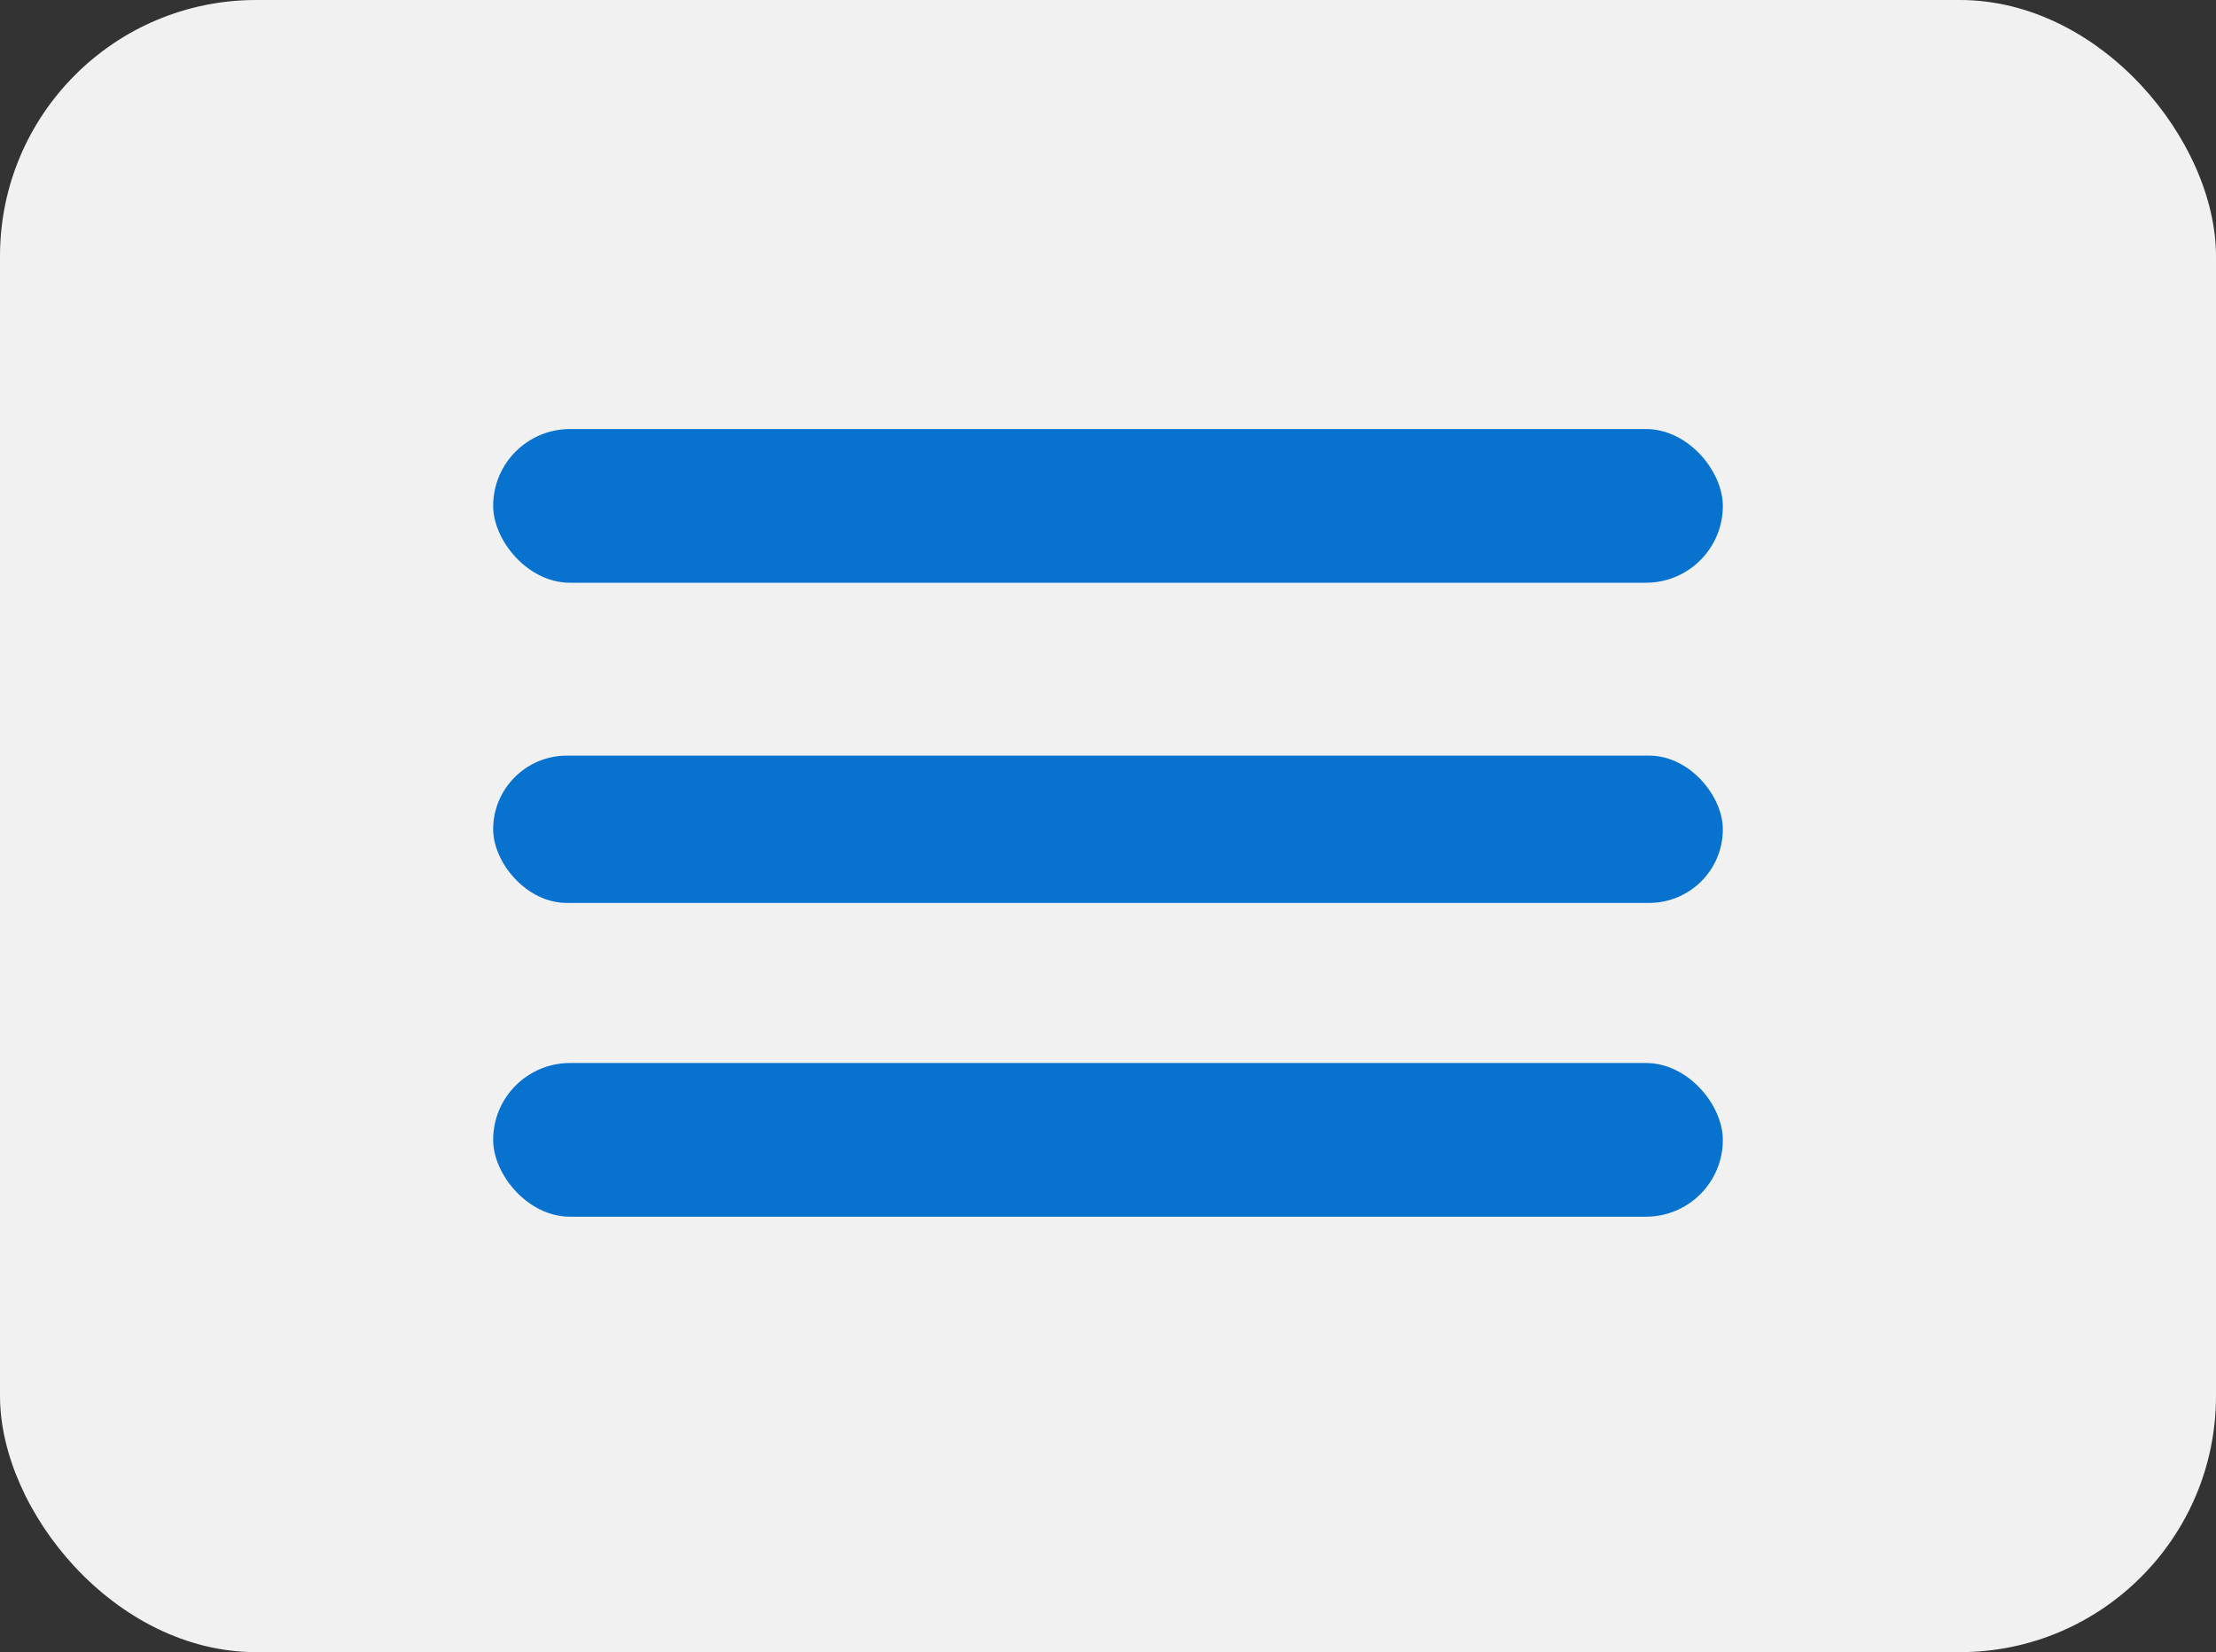
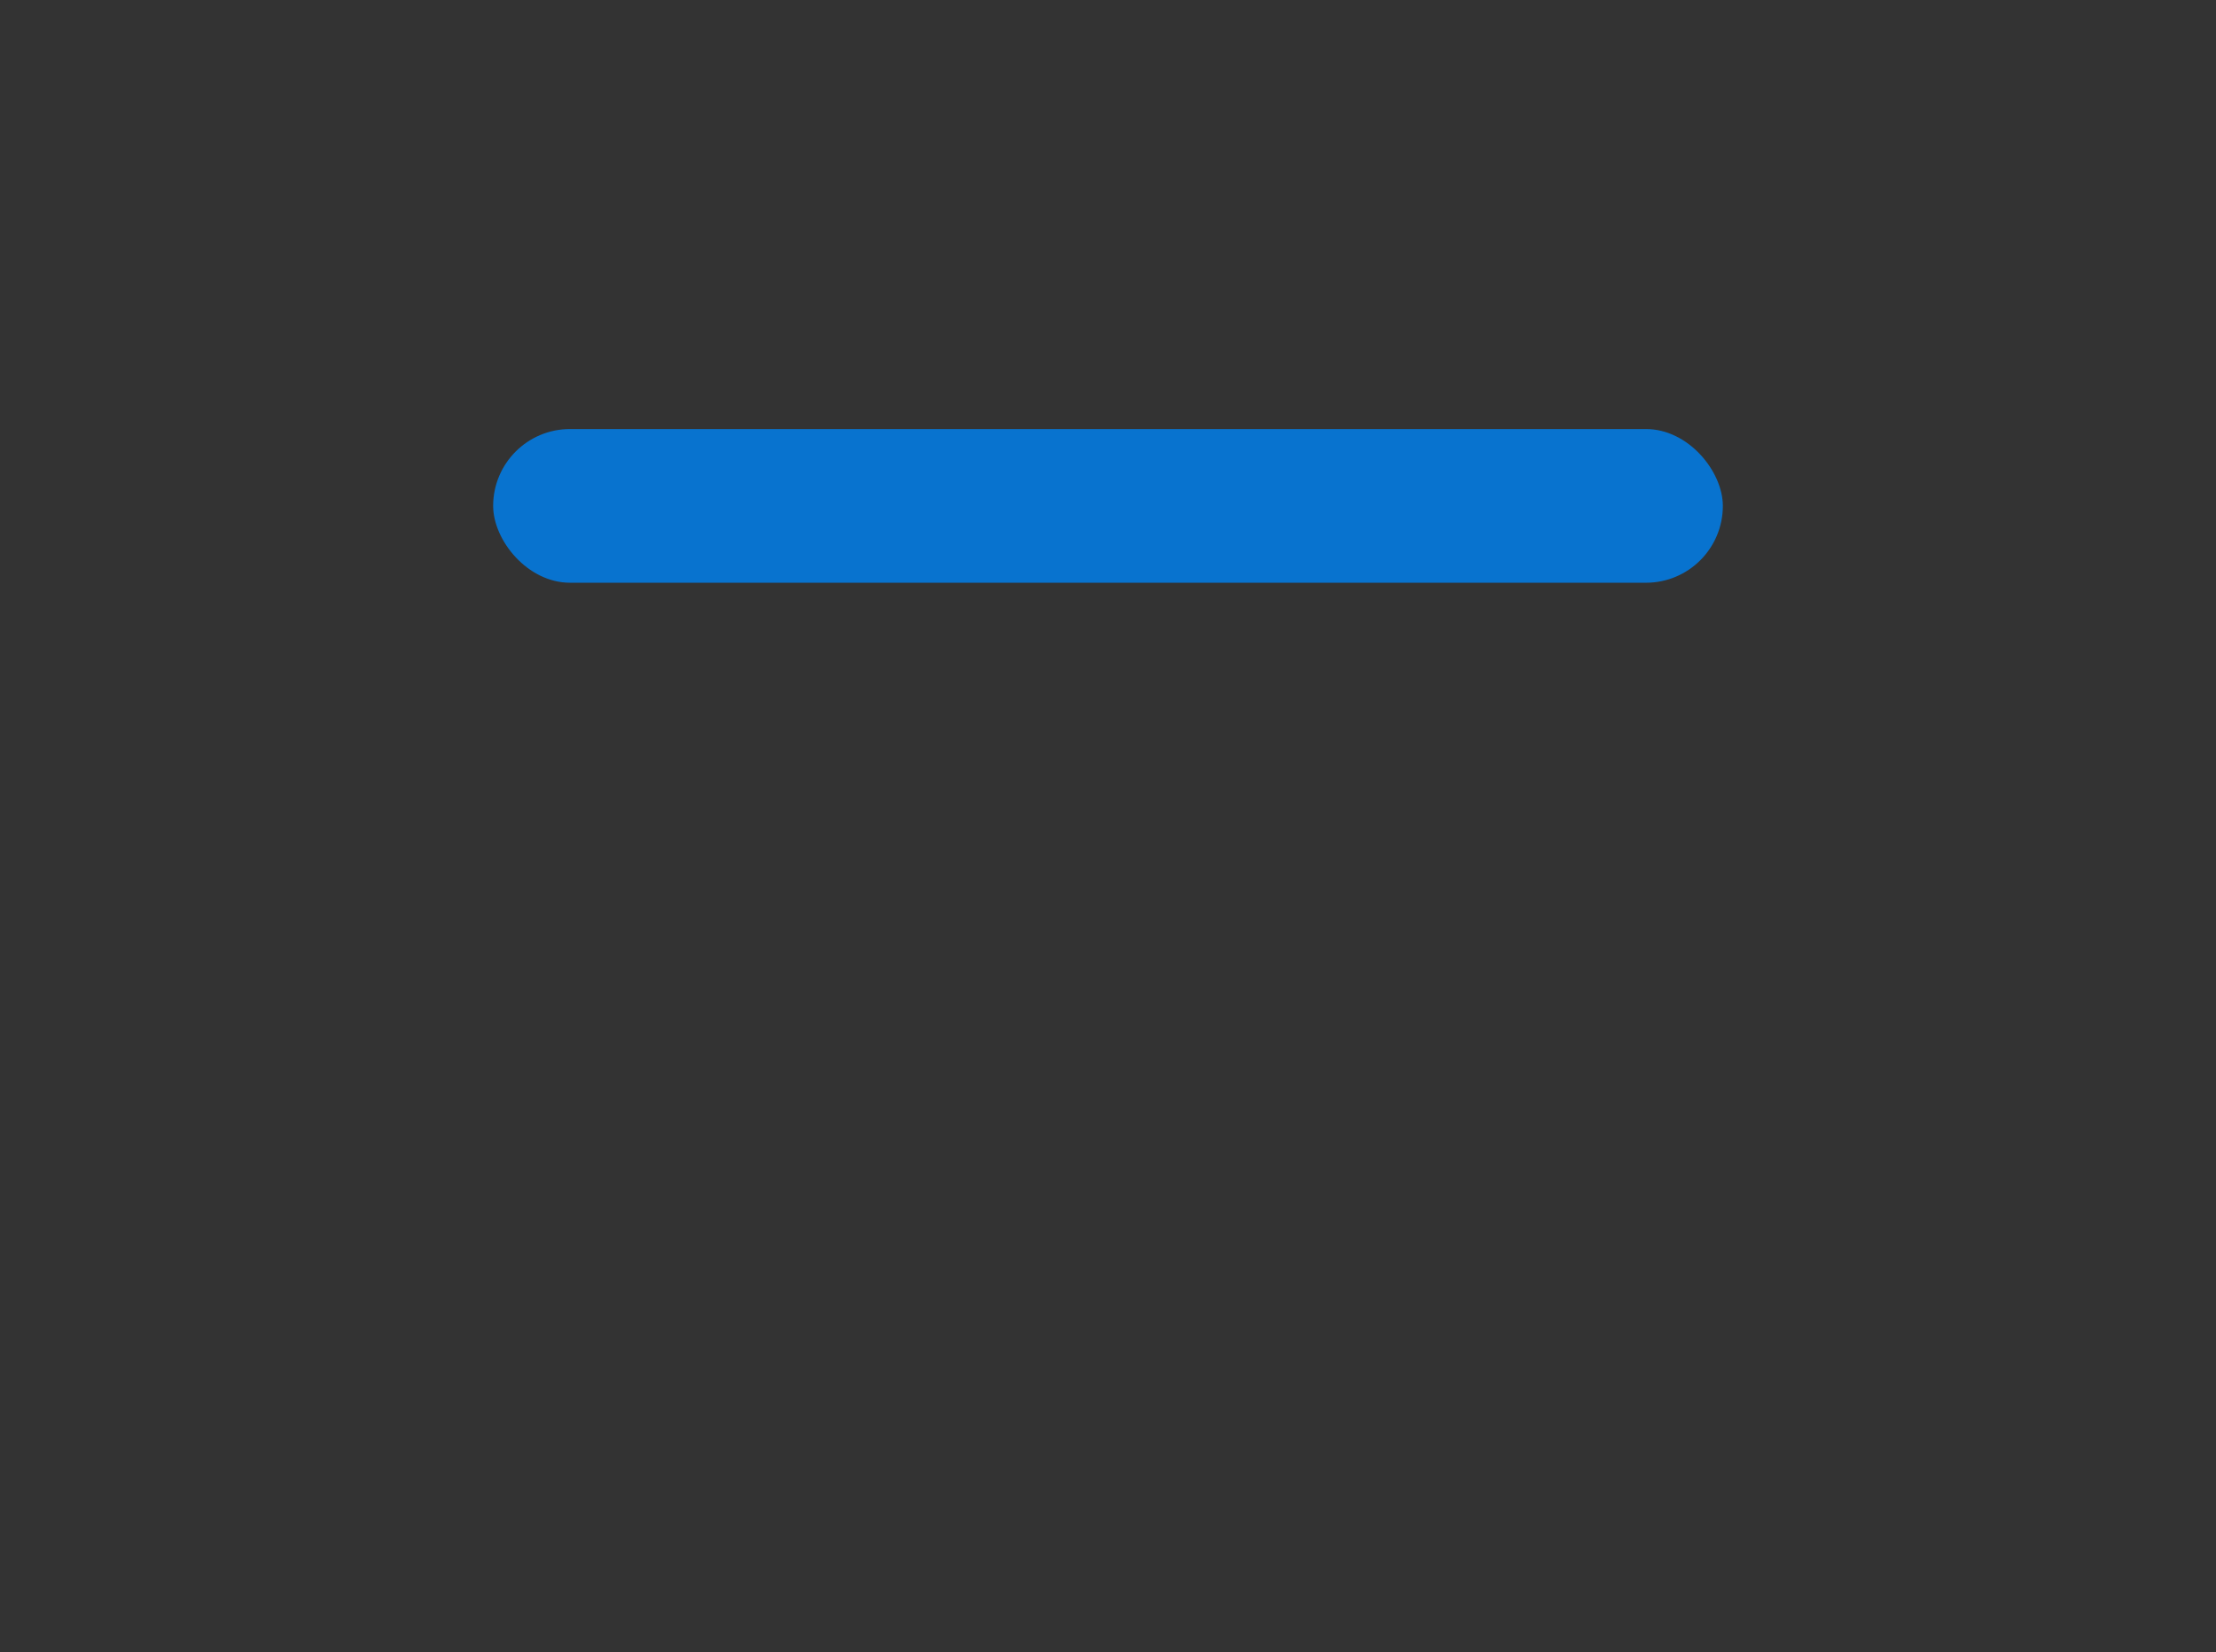
<svg xmlns="http://www.w3.org/2000/svg" width="346" height="258" viewBox="0 0 346 258">
  <rect x="0" y="0" width="346" height="258" fill="#333333" stroke="none" />
  <g id="yd_btn" transform="translate(-1563 -1772)">
-     <rect id="矩形_58" data-name="矩形 58" width="346" height="258" rx="40" transform="translate(1563 1772)" fill="#f1f1f1" />
    <rect id="矩形_59" data-name="矩形 59" width="192" height="24" rx="12" transform="translate(1640 1839)" fill="#0873cf" />
-     <rect id="矩形_60" data-name="矩形 60" width="192" height="23" rx="11.5" transform="translate(1640 1890)" fill="#0873cf" />
-     <rect id="矩形_61" data-name="矩形 61" width="192" height="24" rx="12" transform="translate(1640 1938)" fill="#0873cf" />
  </g>
</svg>